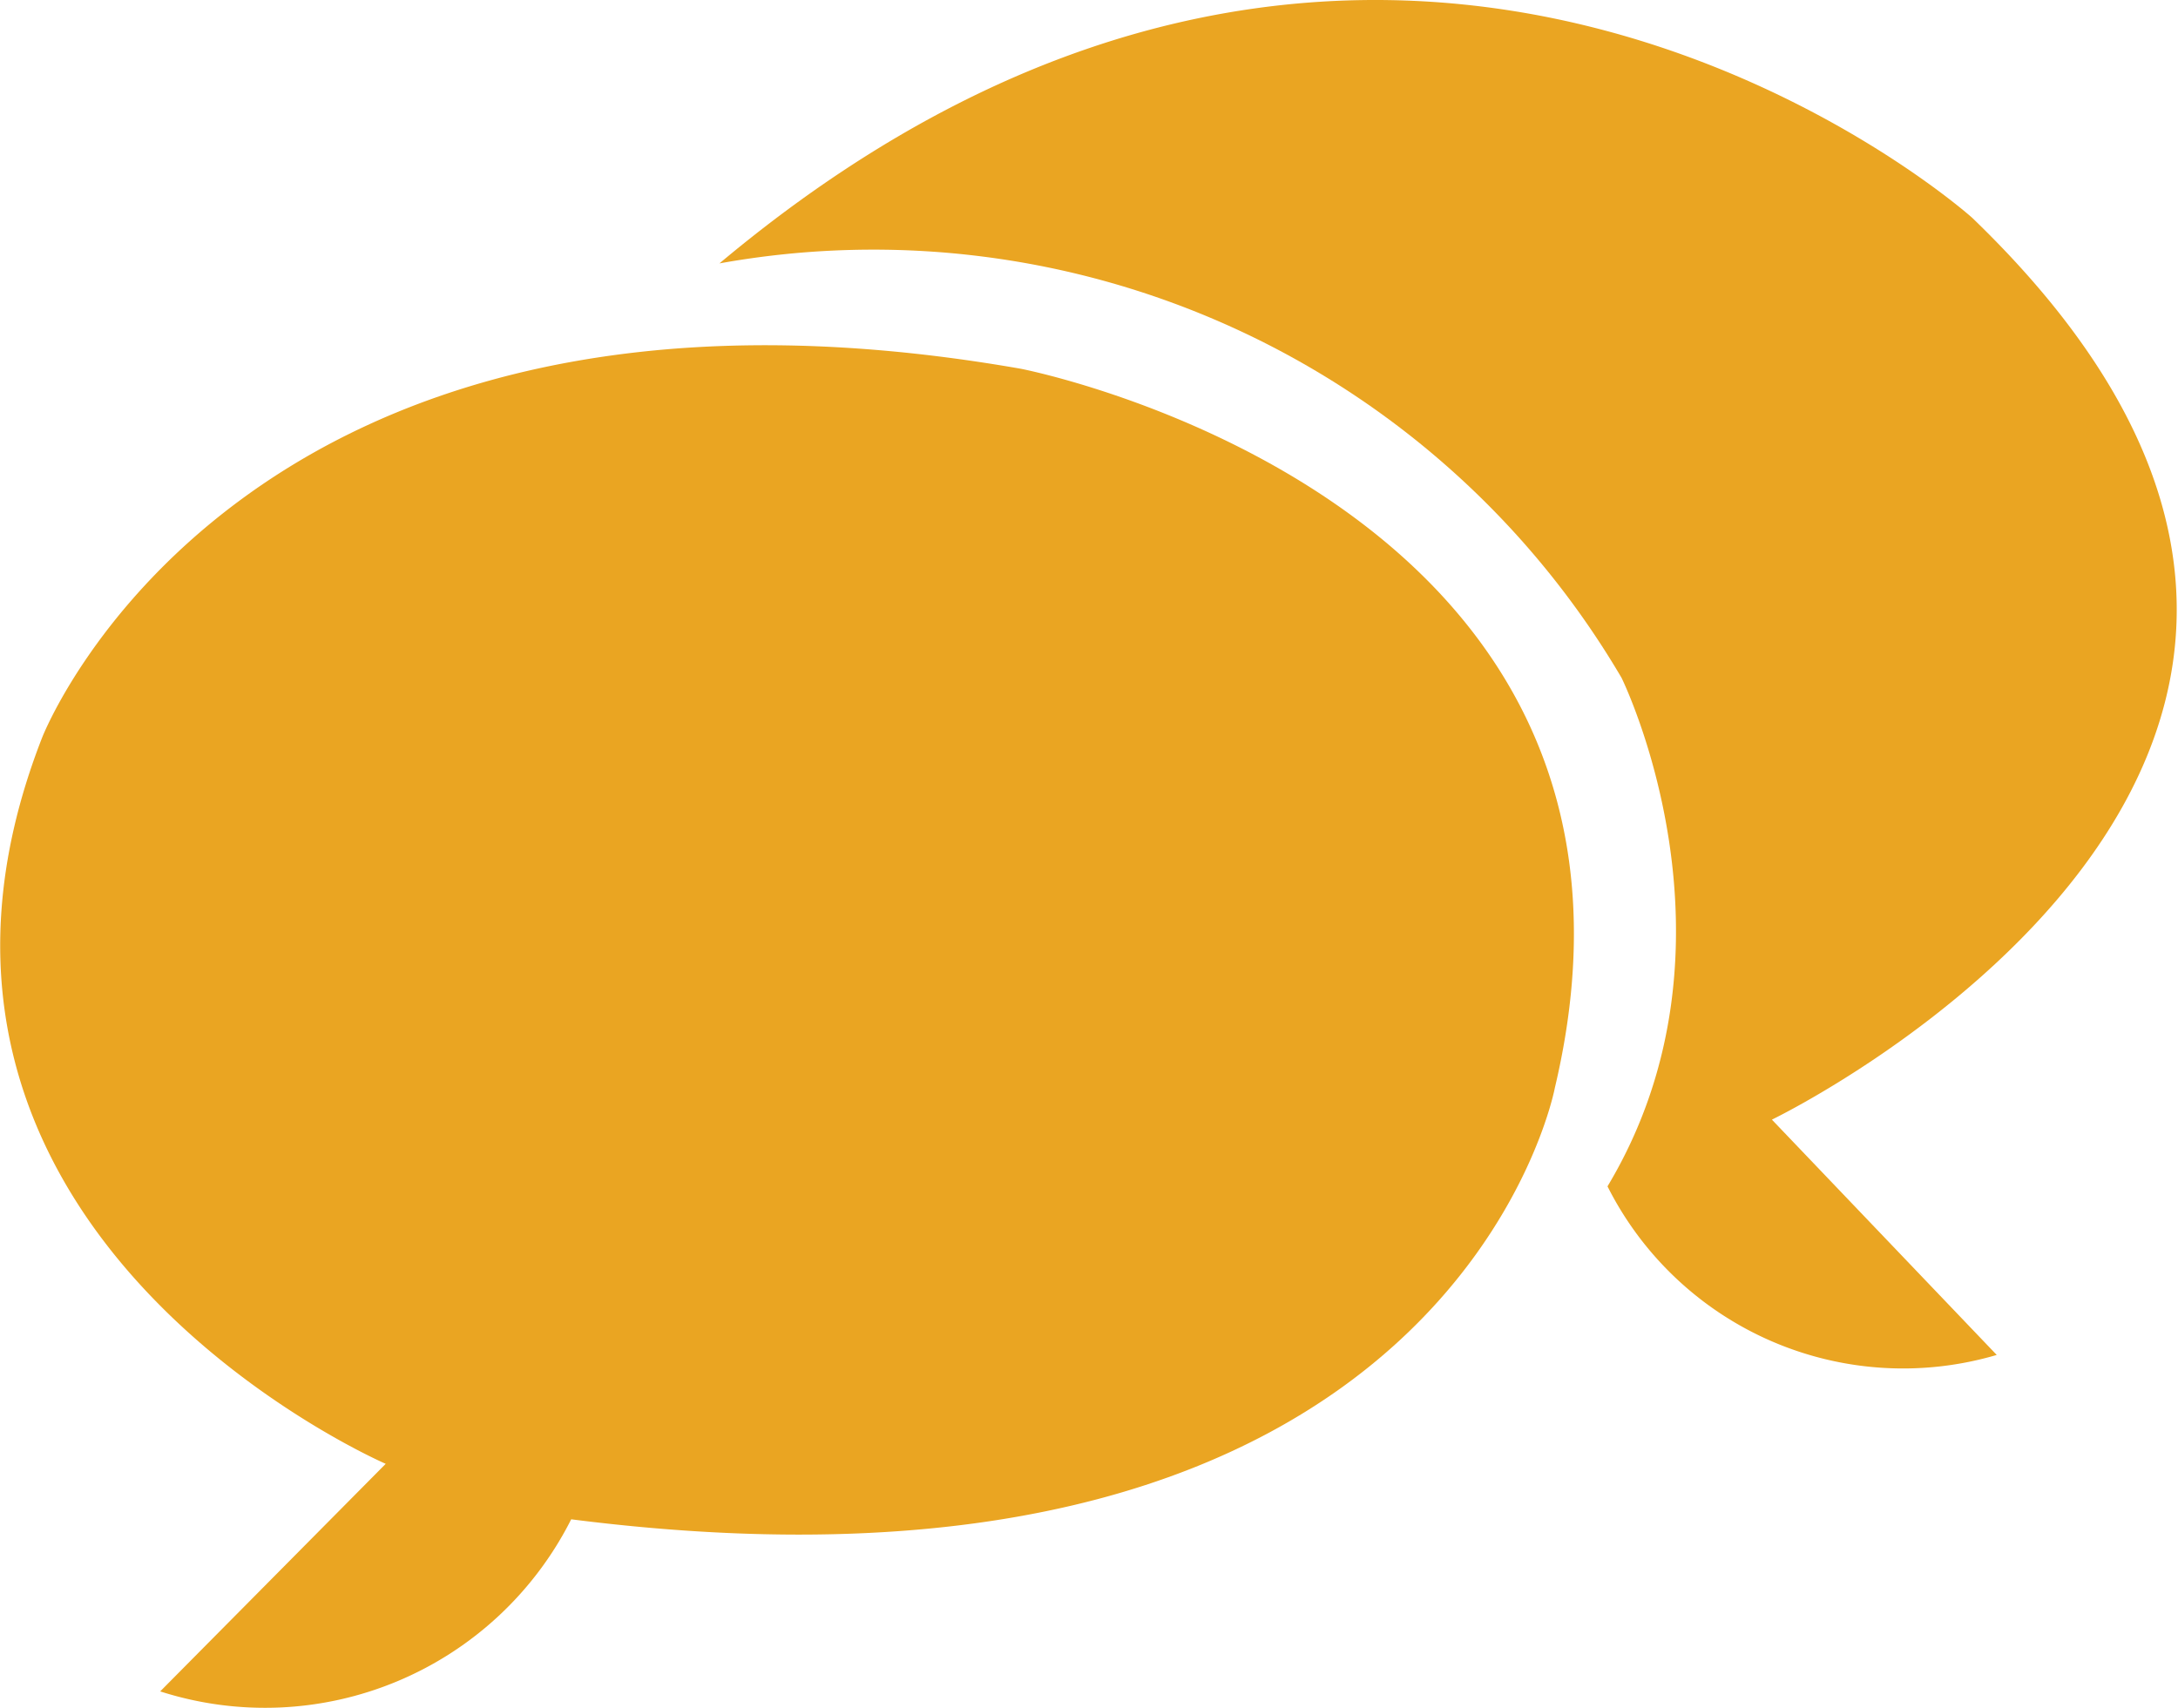
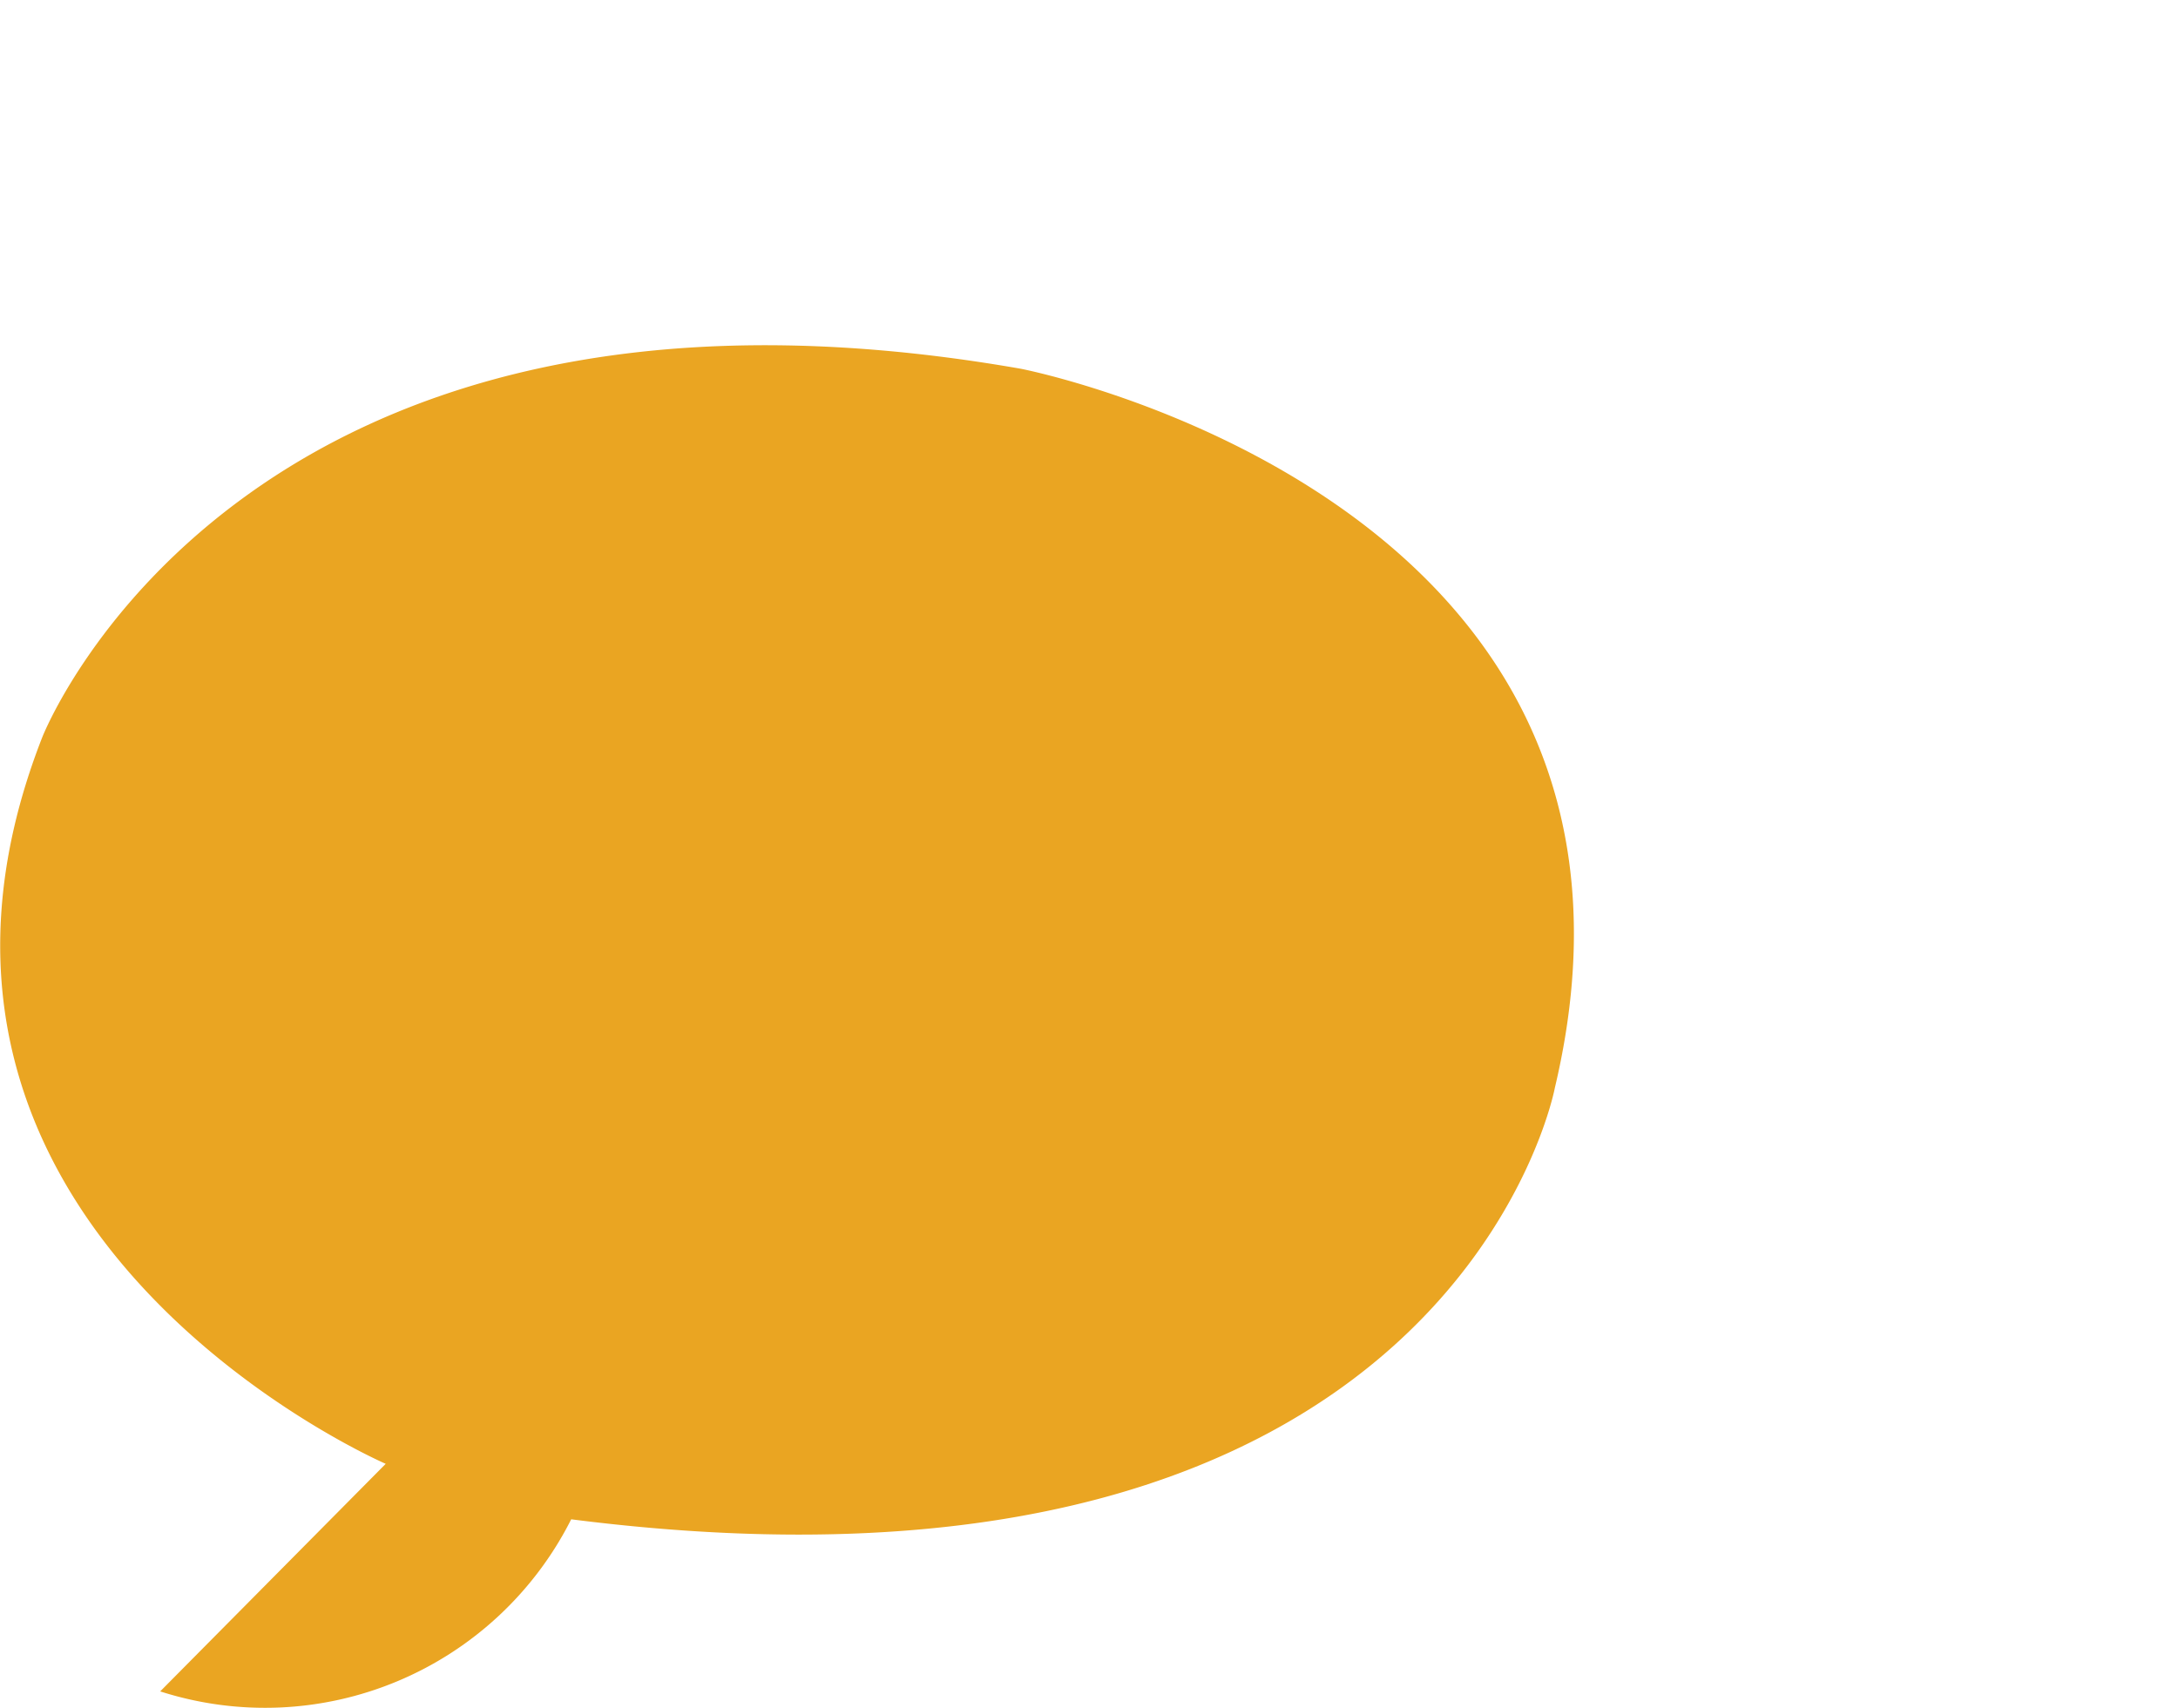
<svg xmlns="http://www.w3.org/2000/svg" viewBox="0 0 31 24.32">
  <defs>
    <style>.cls-1{fill:#eaa522;}</style>
  </defs>
  <g id="Layer_2" data-name="Layer 2">
    <g id="Layer_1-2" data-name="Layer 1">
      <path class="cls-1" d="M5.49,20.84S-2.15,17.54.6,10.5c0,0,2.79-7.2,13.93-5.25,0,0,9.59,1.85,7.6,10.24,0,0-1.45,7.74-14,6.14a4.88,4.88,0,0,1-5.85,2.45Z" />
-       <path class="cls-1" d="M10.24,3.75a12.35,12.35,0,0,1,12.84,5.9s1.87,3.79-.2,7.24a4.71,4.71,0,0,0,5.54,2.4l-3.2-3.35S36,10.74,28.07,3.1C28.07,3.1,19.83-4.29,10.24,3.75Z" />
    </g>
  </g>
</svg>